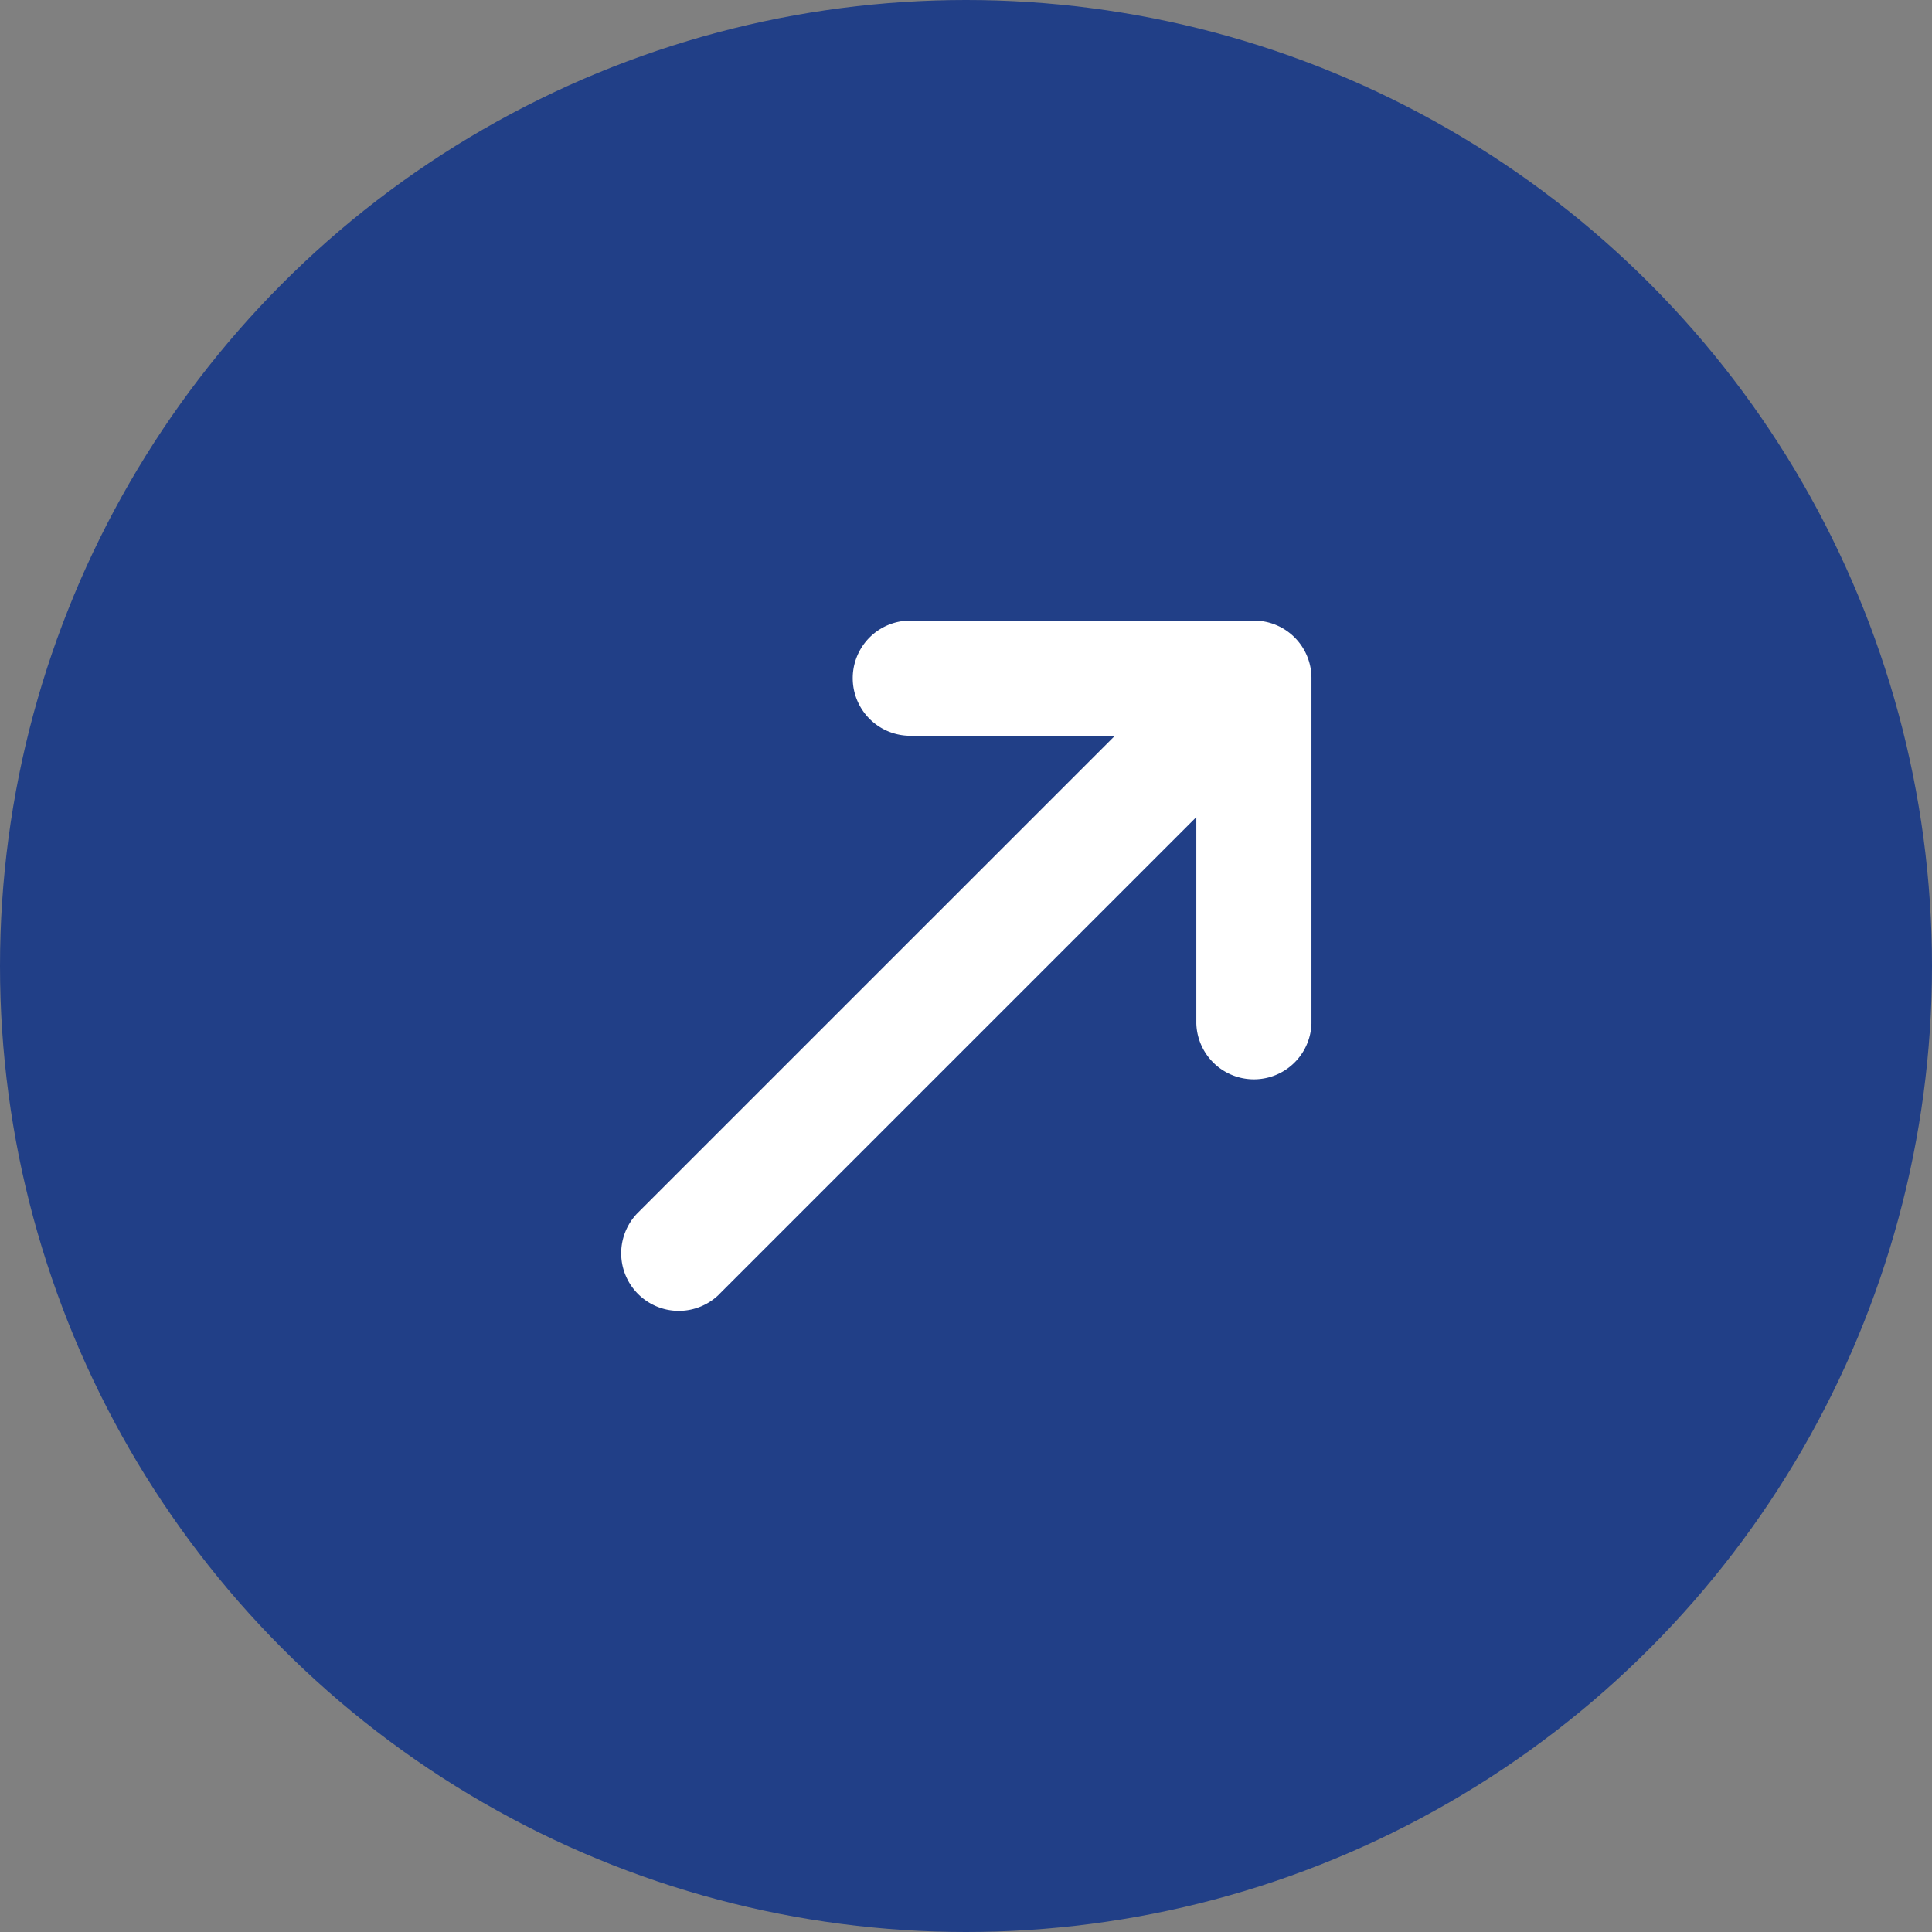
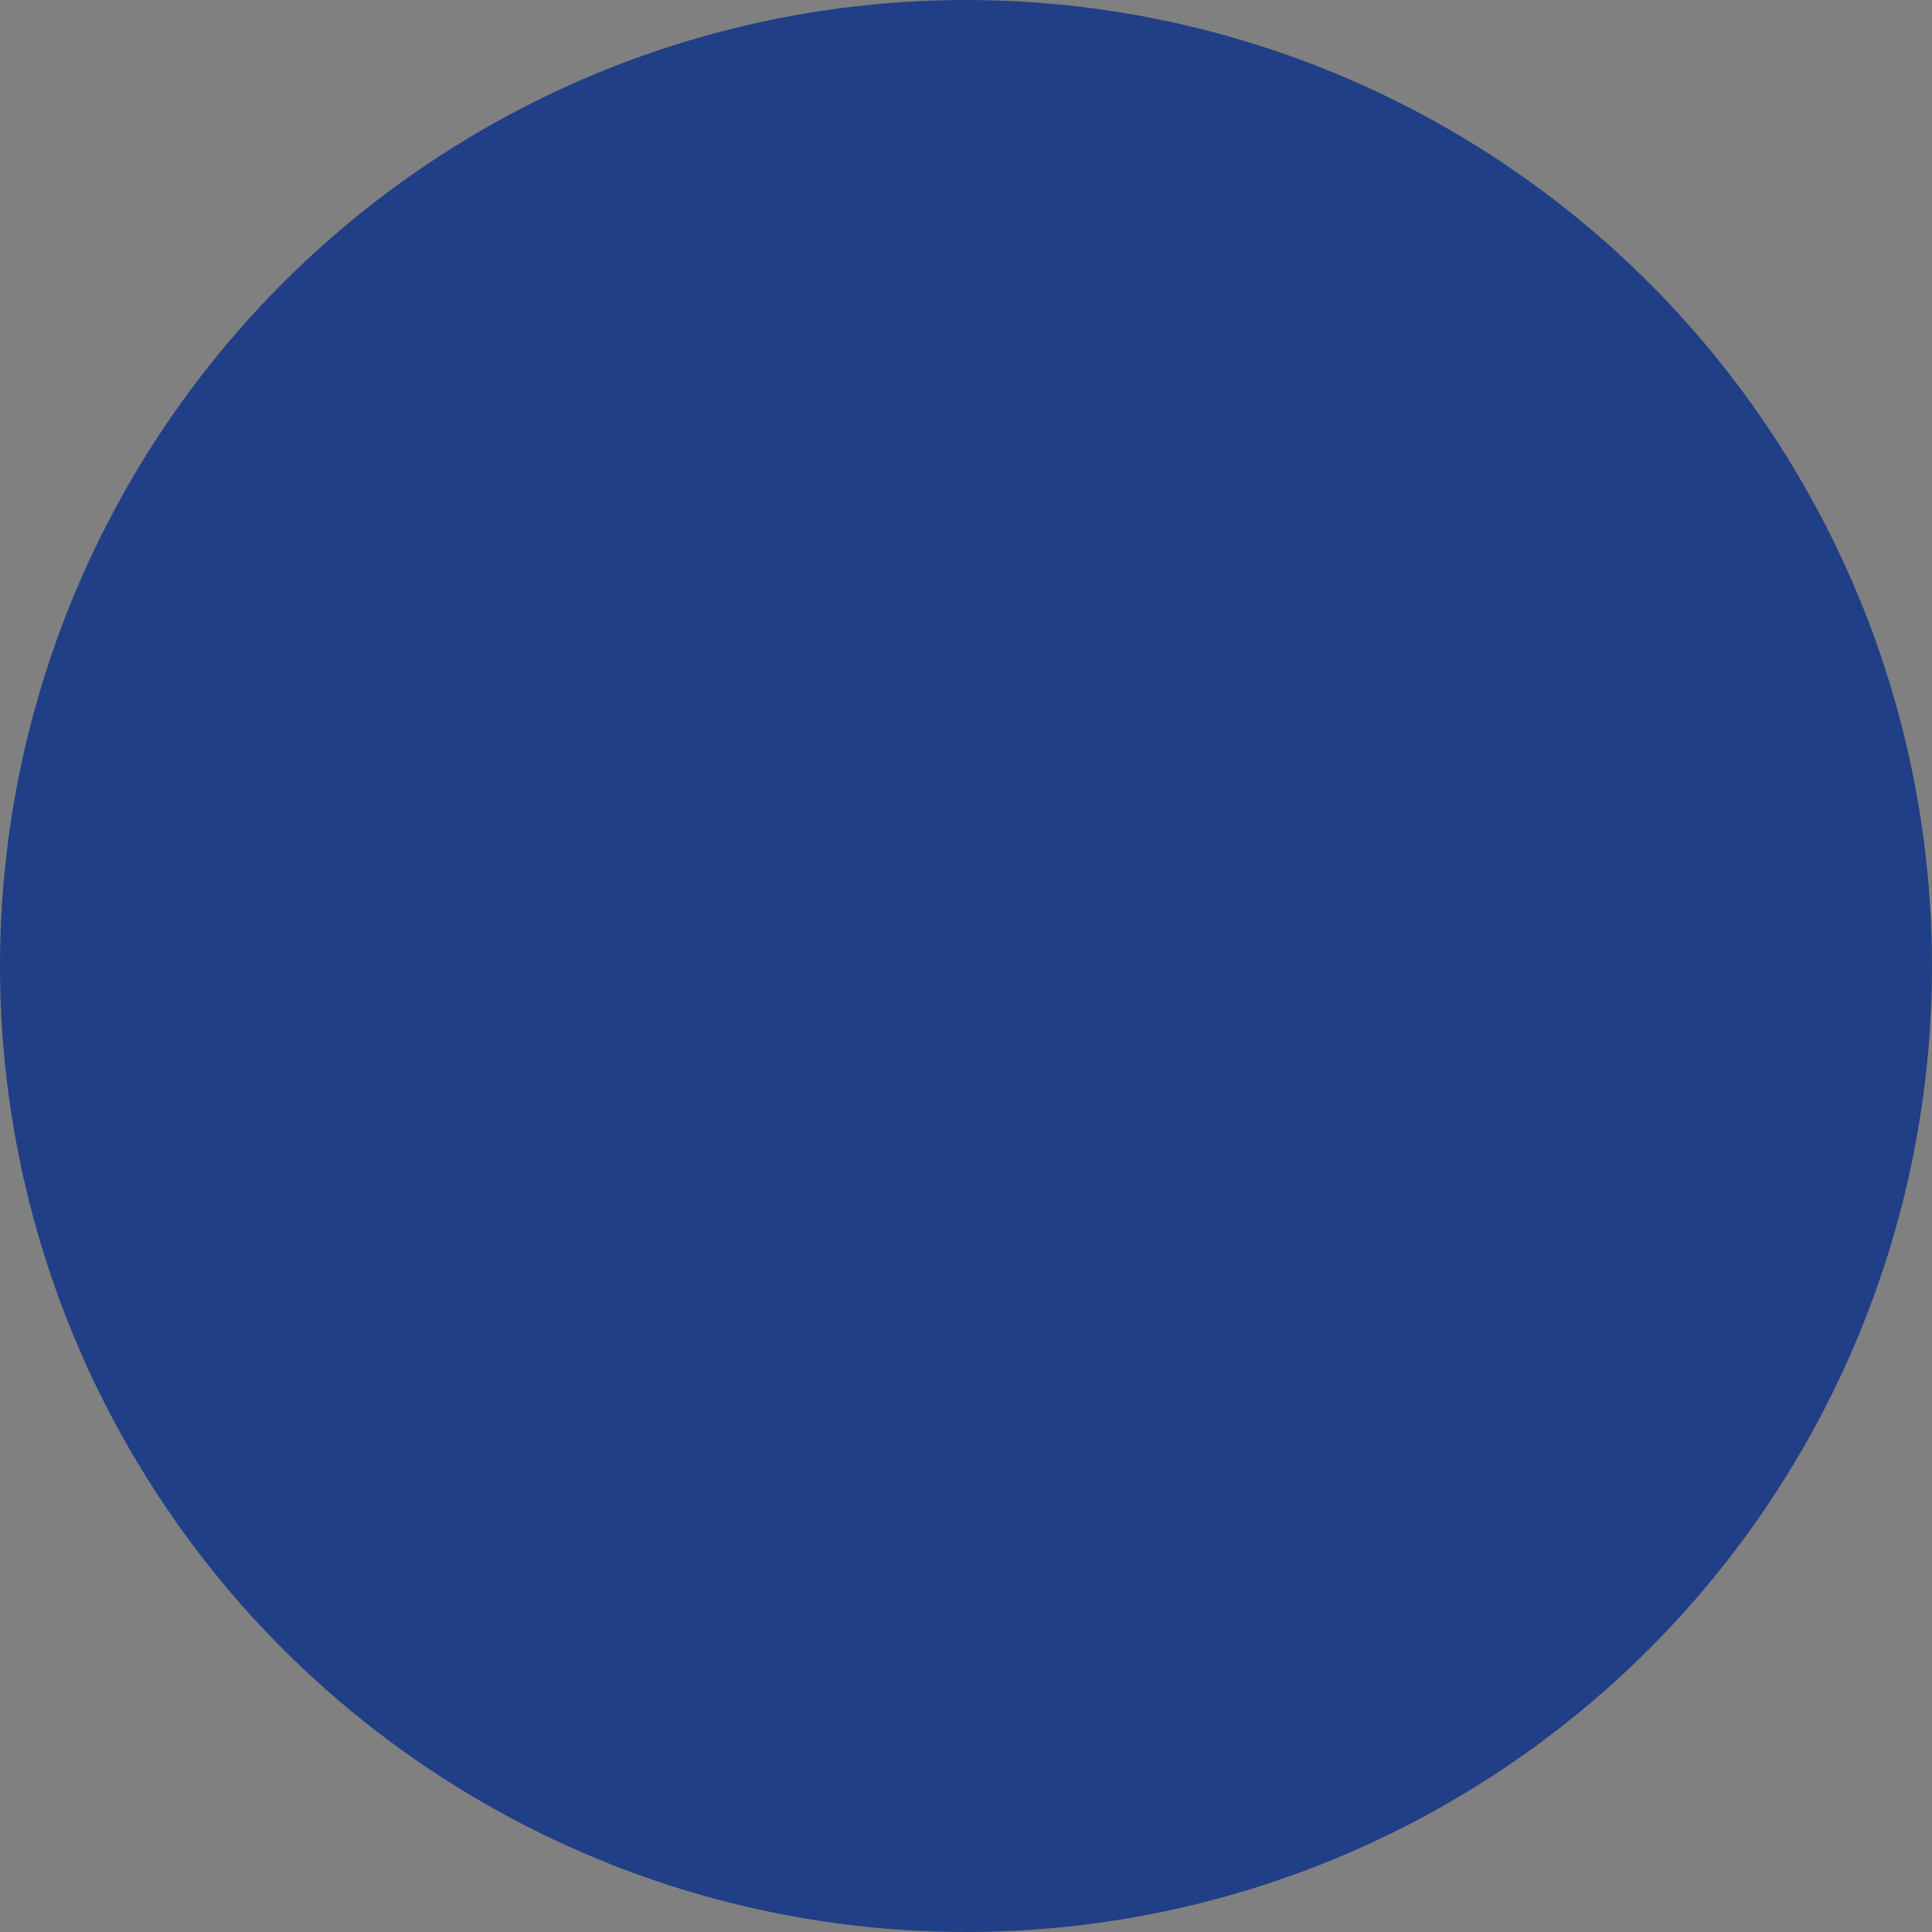
<svg xmlns="http://www.w3.org/2000/svg" width="32" height="32" viewBox="0 0 32 32">
  <rect x="0" y="0" width="32" height="32" fill="#808080" stroke="none" />
  <g id="Group_2362" data-name="Group 2362" transform="translate(17991 -3373)">
    <g id="Group_2353" data-name="Group 2353" transform="translate(-18123 2544)">
      <circle id="Ellipse_64" data-name="Ellipse 64" cx="16" cy="16" r="16" transform="translate(132 829)" fill="#213f87" />
    </g>
-     <path id="Icon_metro-arrow-up-right" data-name="Icon metro-arrow-up-right" d="M8.055,16.948,15.963,9.04v3.42a.954.954,0,0,0,1.907,0V6.738a.952.952,0,0,0-.954-.953H11.195a.954.954,0,0,0,0,1.907h3.42L6.706,15.6a.954.954,0,0,0,1.349,1.349Z" transform="translate(-17987.148 3377.494)" fill="#fff" />
  </g>
</svg>